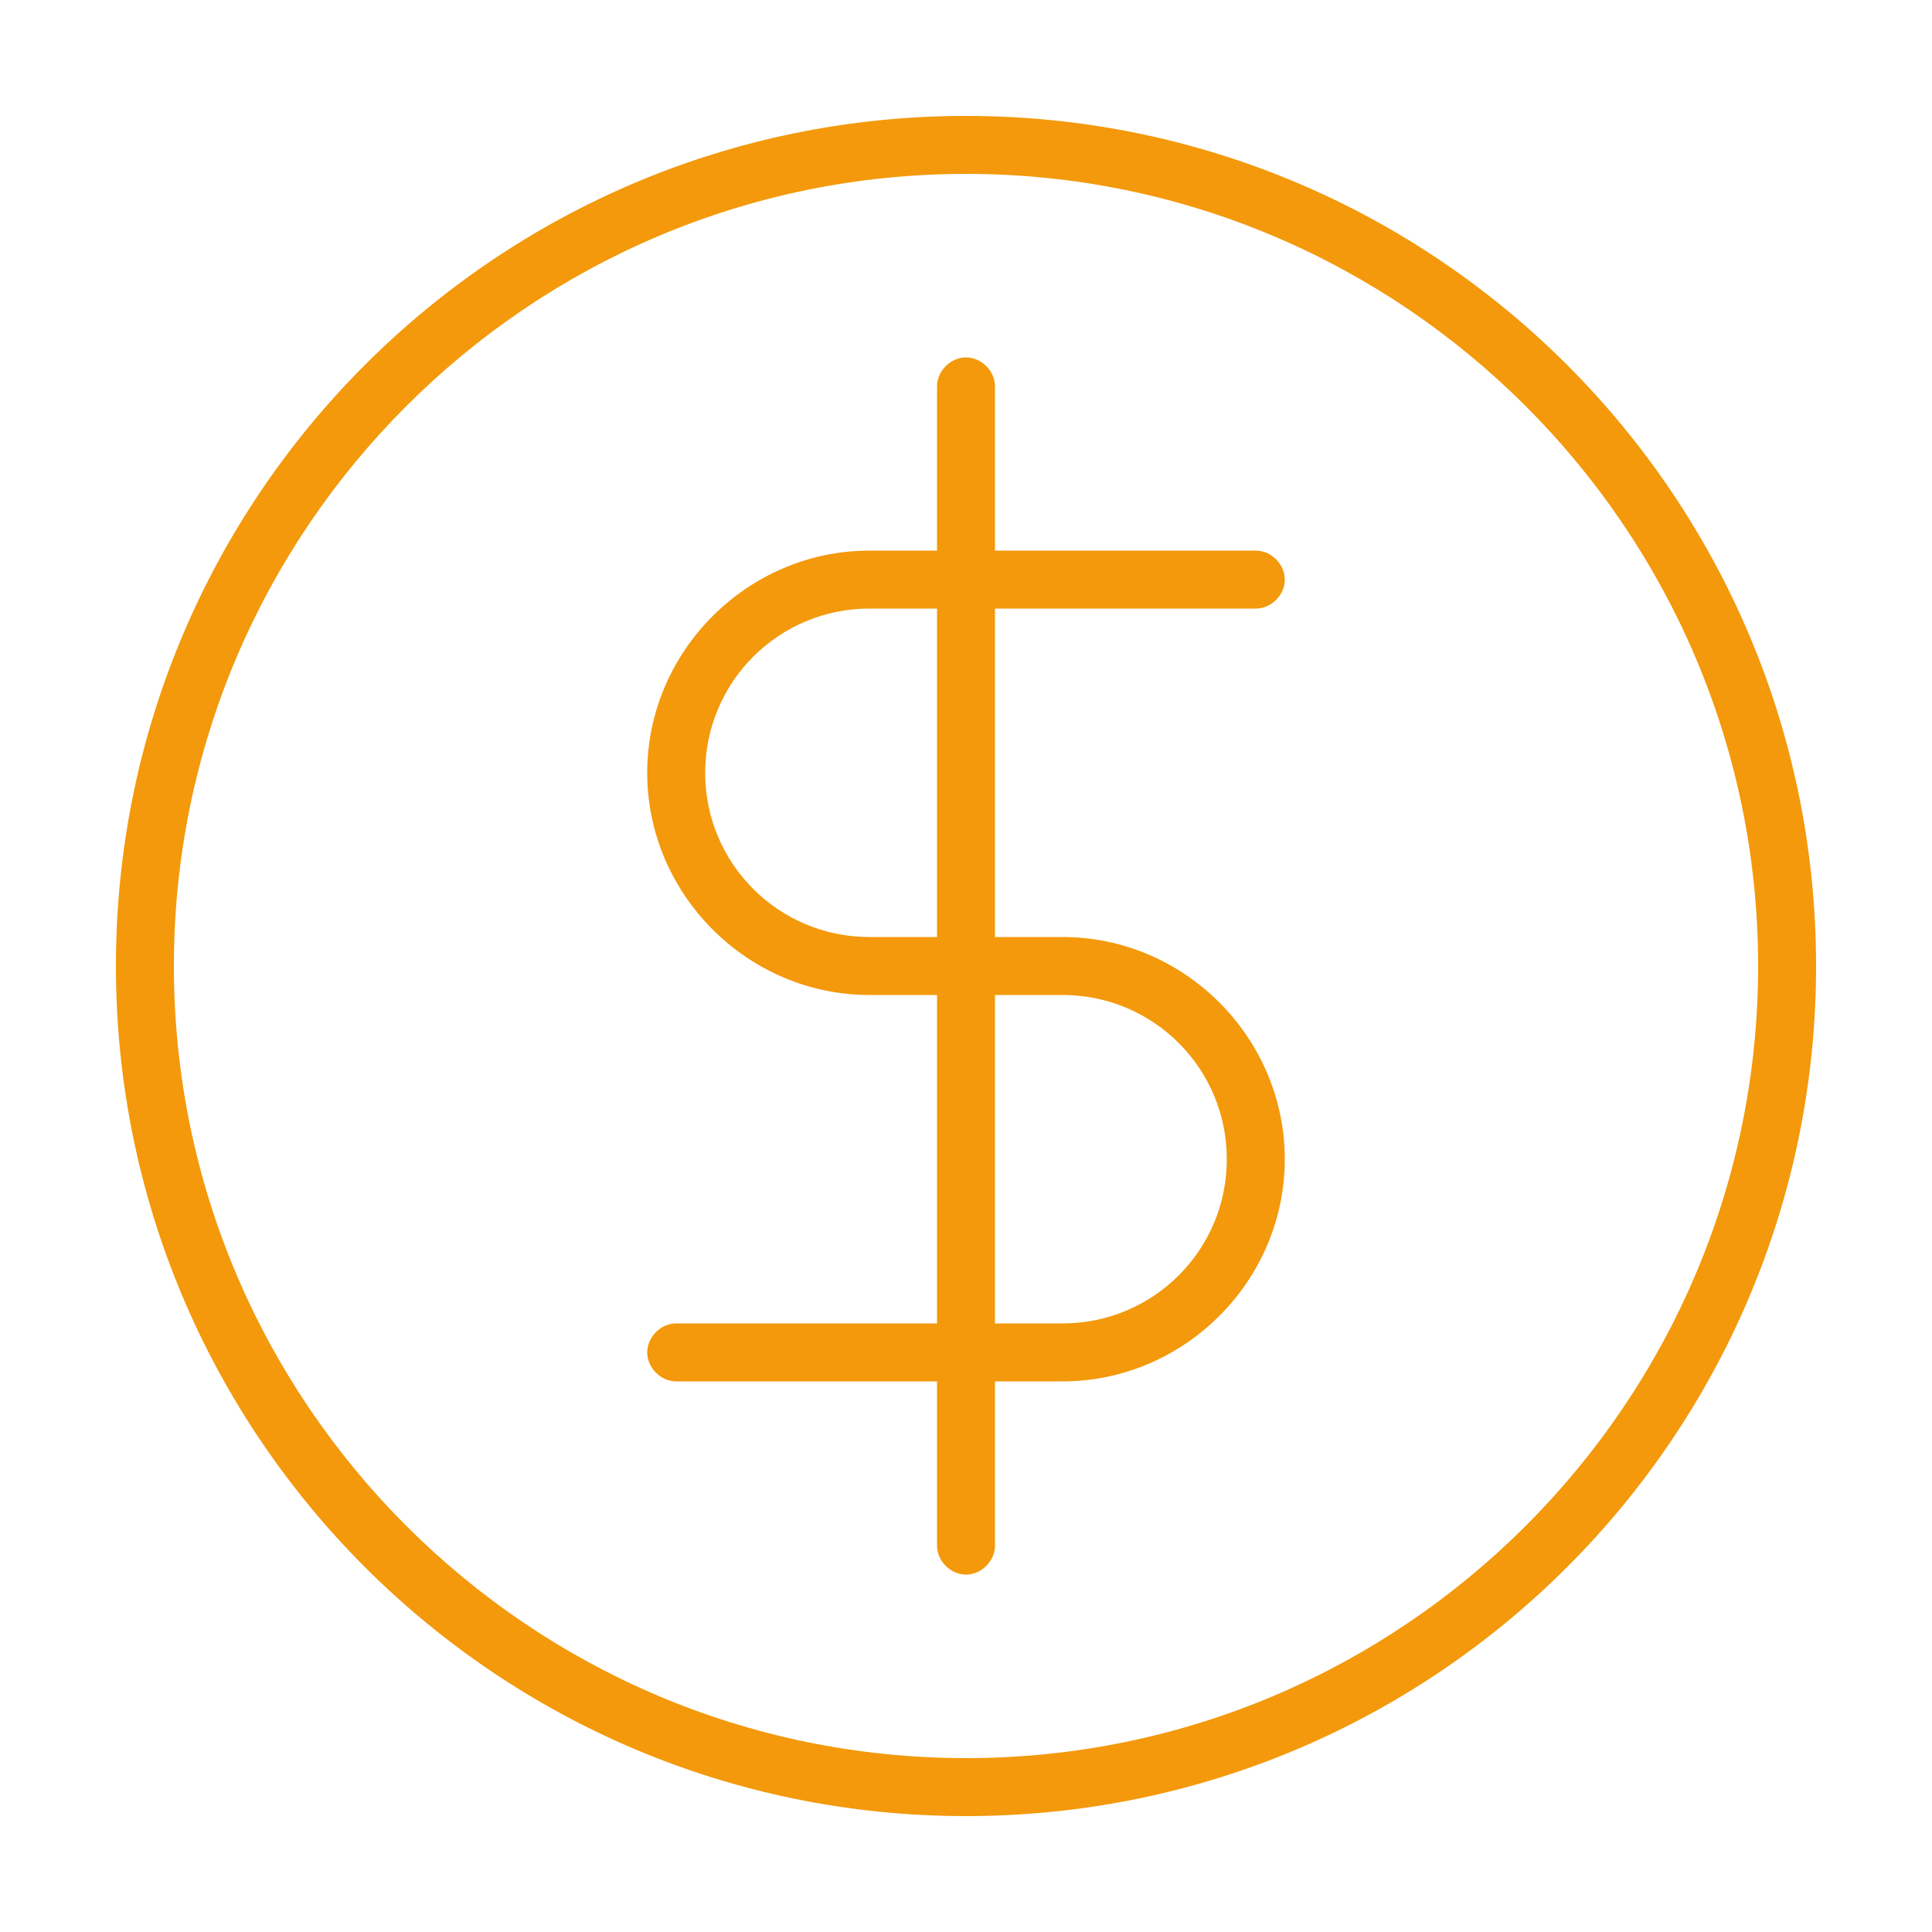
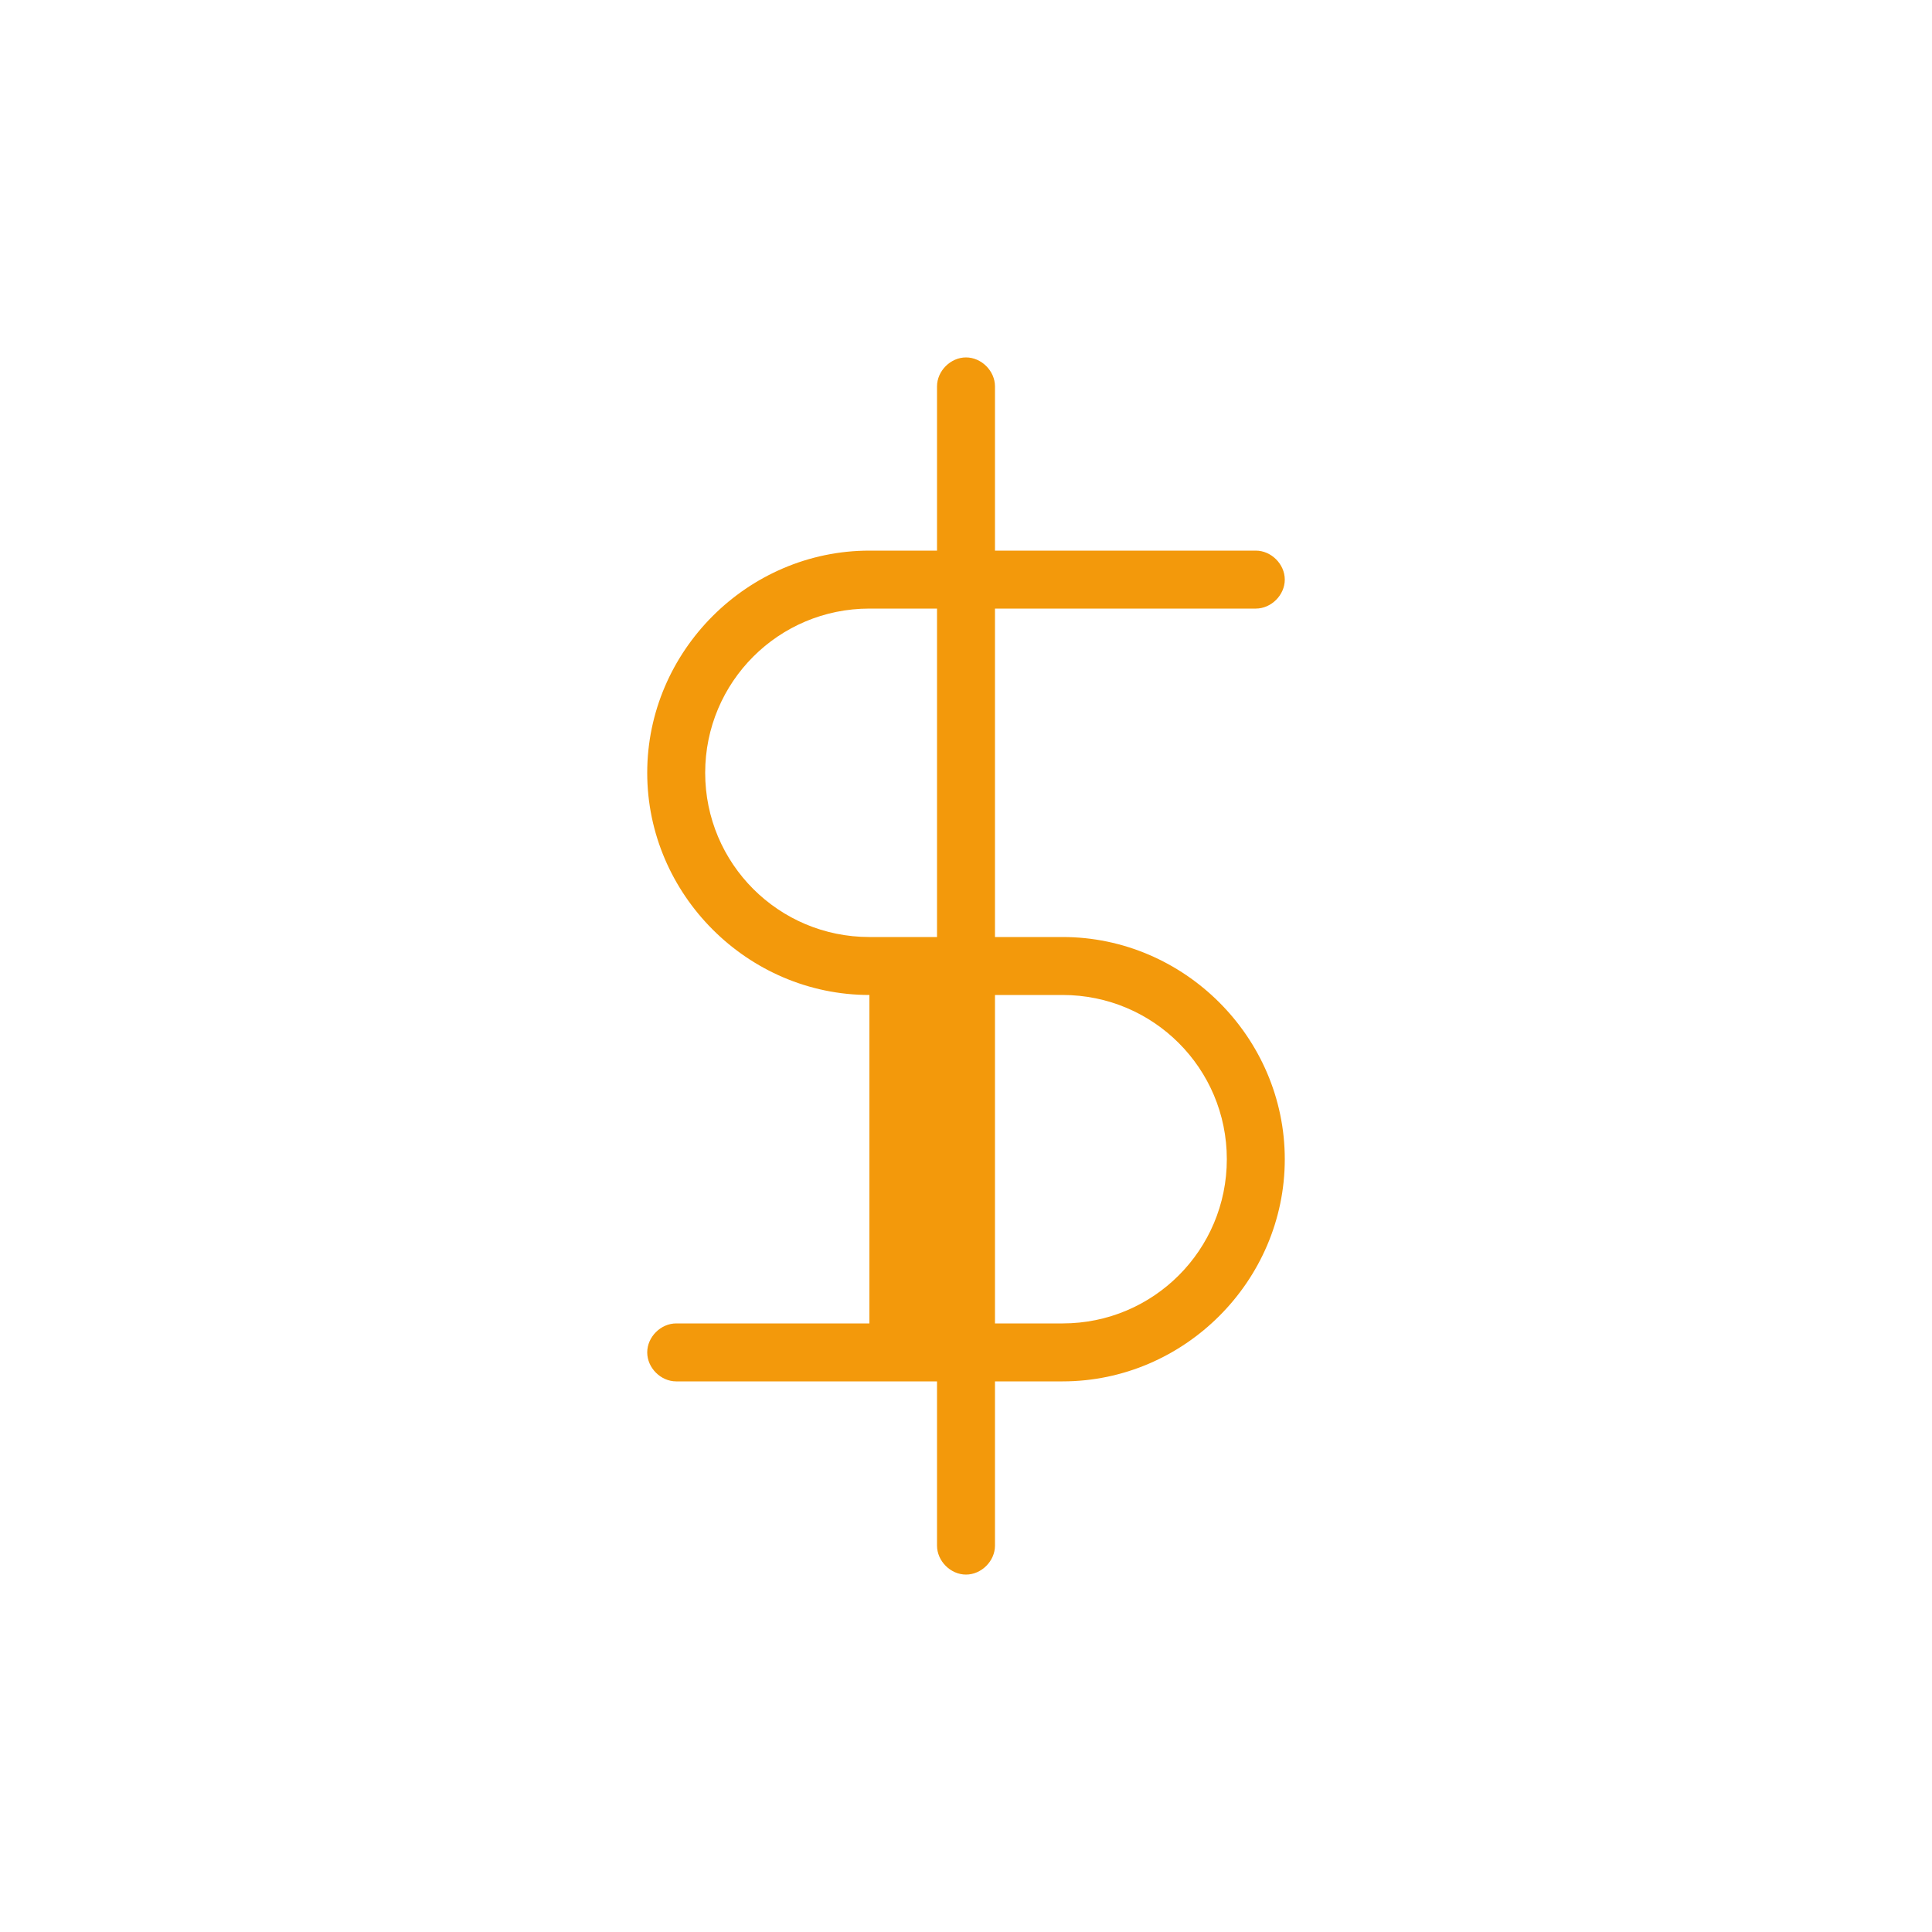
<svg xmlns="http://www.w3.org/2000/svg" version="1.1" id="Слой_1" x="0px" y="0px" viewBox="0 0 100 100" enable-background="new 0 0 100 100" xml:space="preserve" height="100px" width="100px">
-   <path d="M50,6C25.7,6,6,25.7,6,50s19.7,44,44,44s44-19.7,44-44S74.3,6,50,6z M50,91C27.4,91,9,72.6,9,50S27.4,9,50,9s41,18.4,41,41  S72.6,91,50,91z" fill="#f3990b" />
-   <path d="M65,31.5c0.8,0,1.5-0.7,1.5-1.5s-0.7-1.5-1.5-1.5H51.5V20c0-0.8-0.7-1.5-1.5-1.5s-1.5,0.7-1.5,1.5v8.5H45  c-6.3,0-11.5,5.2-11.5,11.5S38.7,51.5,45,51.5h3.5v17H35c-0.8,0-1.5,0.7-1.5,1.5s0.7,1.5,1.5,1.5h13.5V80c0,0.8,0.7,1.5,1.5,1.5  s1.5-0.7,1.5-1.5v-8.5H55c6.3,0,11.5-5.2,11.5-11.5S61.3,48.5,55,48.5h-3.5v-17H65z M55,51.5c4.7,0,8.5,3.8,8.5,8.5  s-3.8,8.5-8.5,8.5h-3.5v-17H55z M48.5,48.5H45c-4.7,0-8.5-3.8-8.5-8.5s3.8-8.5,8.5-8.5h3.5V48.5z" fill="#f3990b" />
+   <path d="M65,31.5c0.8,0,1.5-0.7,1.5-1.5s-0.7-1.5-1.5-1.5H51.5V20c0-0.8-0.7-1.5-1.5-1.5s-1.5,0.7-1.5,1.5v8.5H45  c-6.3,0-11.5,5.2-11.5,11.5S38.7,51.5,45,51.5v17H35c-0.8,0-1.5,0.7-1.5,1.5s0.7,1.5,1.5,1.5h13.5V80c0,0.8,0.7,1.5,1.5,1.5  s1.5-0.7,1.5-1.5v-8.5H55c6.3,0,11.5-5.2,11.5-11.5S61.3,48.5,55,48.5h-3.5v-17H65z M55,51.5c4.7,0,8.5,3.8,8.5,8.5  s-3.8,8.5-8.5,8.5h-3.5v-17H55z M48.5,48.5H45c-4.7,0-8.5-3.8-8.5-8.5s3.8-8.5,8.5-8.5h3.5V48.5z" fill="#f3990b" />
</svg>